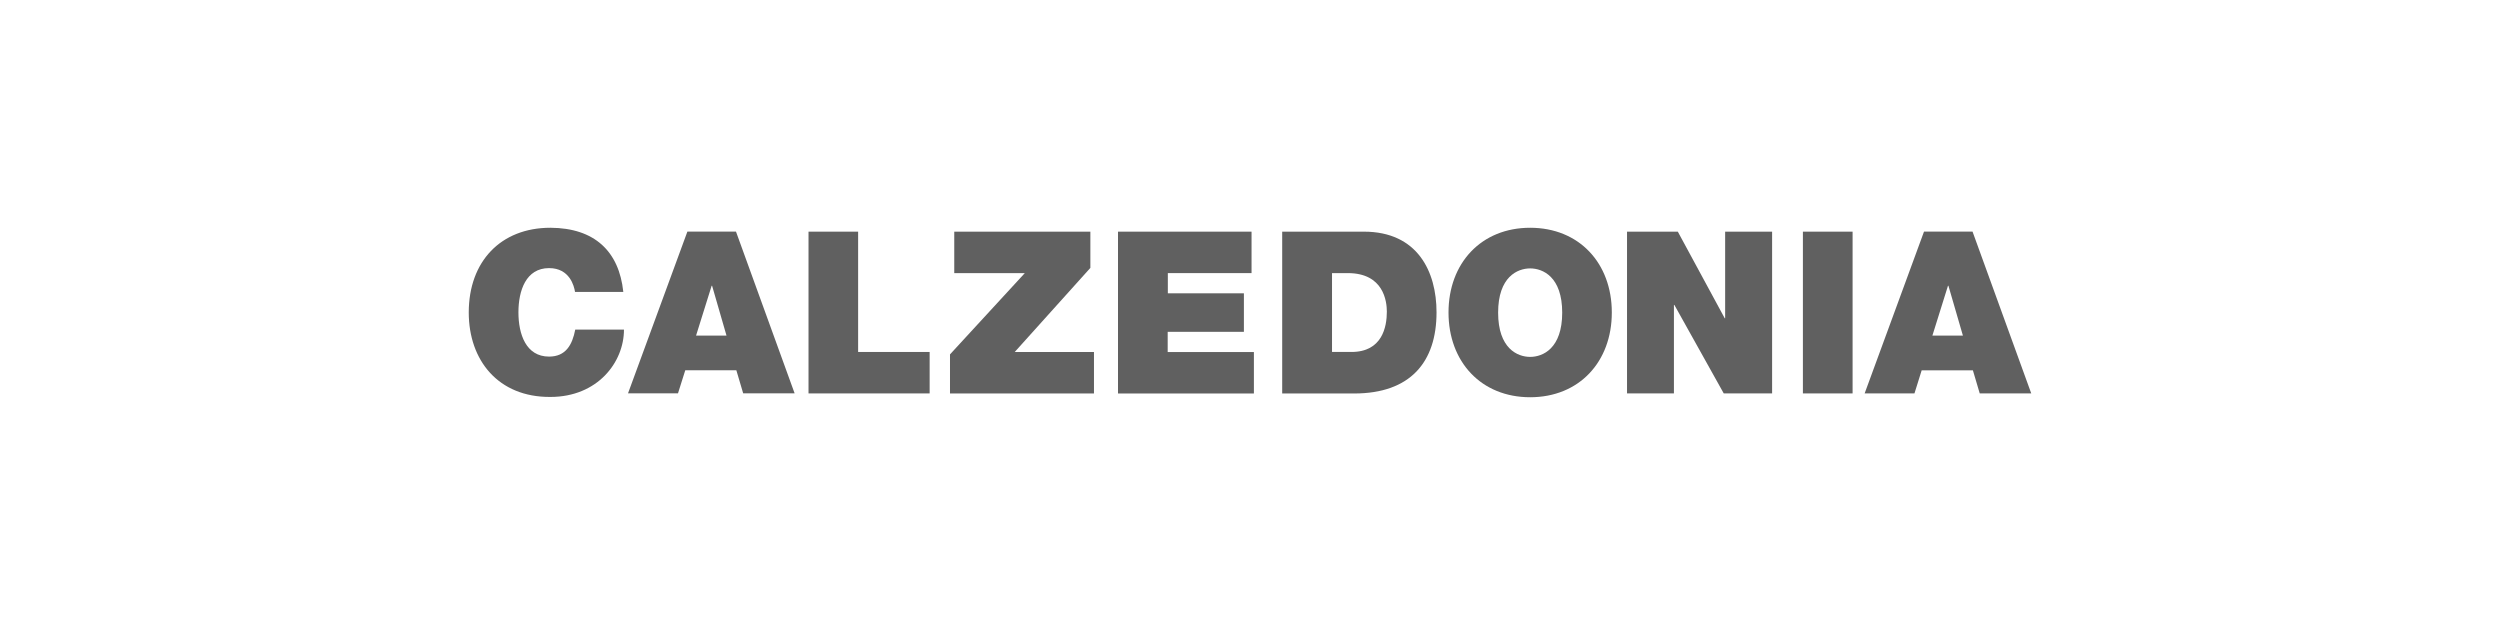
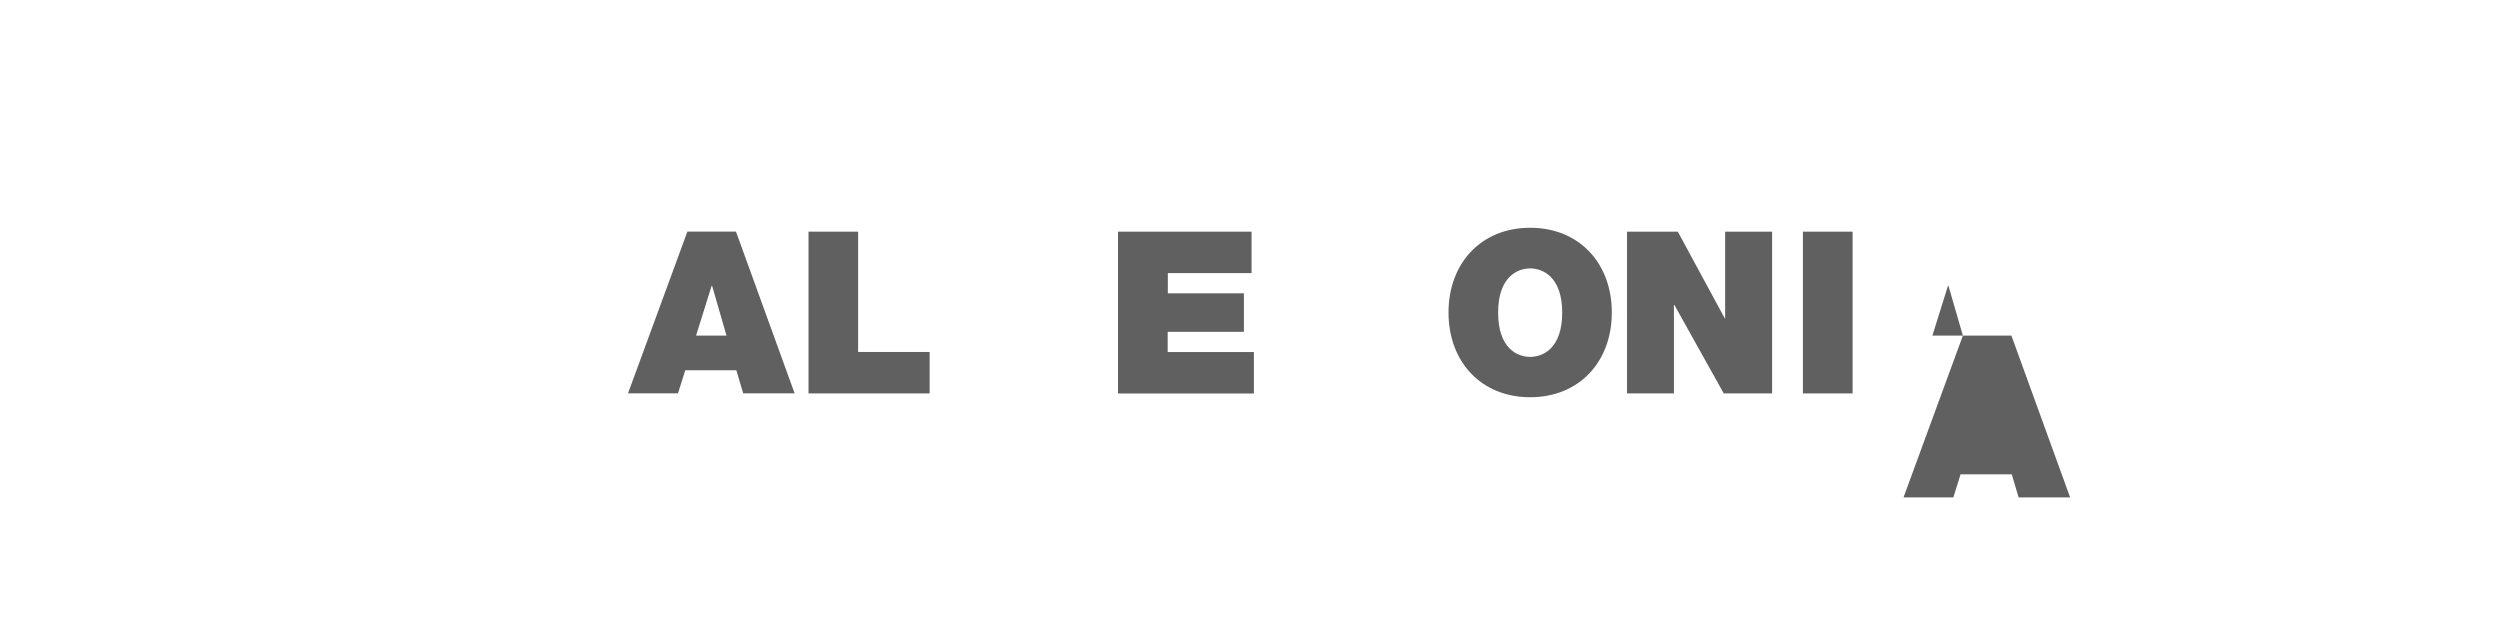
<svg xmlns="http://www.w3.org/2000/svg" id="katman_1" viewBox="0 0 340.16 85.04">
  <defs>
    <style>.cls-1{fill:#606060;}</style>
  </defs>
-   <path class="cls-1" d="M78.24,39.72c-.12-.8-.73-3.24-3.53-3.24-3.16,0-4.17,3.08-4.17,6.02s1.01,6.02,4.17,6.02c2.27,0,3.16-1.6,3.56-3.67h6.63c0,4.44-3.59,9.16-10.01,9.16-7.09,.05-11.11-4.98-11.11-11.49,0-6.95,4.36-11.53,11.11-11.53,6.02,.03,9.34,3.21,9.92,8.73h-6.57Z" />
  <path class="cls-1" d="M98.85,45.66l-1.96-6.78h-.06l-2.12,6.78h4.14Zm-5.31-14.15h6.6l7.98,22.01h-7l-.93-3.14h-6.95l-.99,3.14h-6.8l8.08-22.01Z" />
  <path class="cls-1" d="M110,31.52h6.76v16.37h9.73v5.64h-16.48V31.52Z" />
-   <path class="cls-1" d="M129.25,48.23l10.19-11.07h-9.6v-5.64h18.52v4.93l-10.29,11.44h10.78v5.65h-19.59v-5.31Z" />
  <path class="cls-1" d="M152.12,31.52h18.17v5.64h-11.39v2.75h10.35v5.24h-10.37v2.75h11.73v5.64h-18.49V31.52Z" />
-   <path class="cls-1" d="M181.24,47.89h2.64c4.2,0,4.82-3.42,4.82-5.49,0-1.39-.43-5.24-5.31-5.24h-2.15v10.73Zm-6.78-16.37h11.11c7.31,0,9.89,5.43,9.89,10.98,0,6.76-3.56,11.04-11.21,11.04h-9.79V31.52Z" />
  <path class="cls-1" d="M208.2,48.56c1.72,0,4.36-1.14,4.36-6.02s-2.64-6.02-4.36-6.02-4.36,1.14-4.36,6.02,2.64,6.02,4.36,6.02m0-17.57c6.66,0,11.11,4.81,11.11,11.53s-4.45,11.53-11.11,11.53-11.11-4.81-11.11-11.53,4.45-11.53,11.11-11.53" />
  <path class="cls-1" d="M221.38,31.52h6.91l6.38,11.78h.06v-11.78h6.39v22.01h-6.58l-6.72-12.04h-.06v12.04h-6.38V31.52Z" />
  <path class="cls-1" d="M245.31,31.52h6.76v22.01h-6.76V31.52Z" />
-   <path class="cls-1" d="M267.08,45.66l-1.97-6.78h-.06l-2.12,6.78h4.14Zm-5.29-14.15h6.6l7.99,22.02h-7.01l-.93-3.14h-6.97l-.98,3.14h-6.78l8.08-22.02Z" />
+   <path class="cls-1" d="M267.08,45.66l-1.97-6.78h-.06l-2.12,6.78h4.14Zh6.6l7.99,22.02h-7.01l-.93-3.14h-6.97l-.98,3.14h-6.78l8.08-22.02Z" />
</svg>